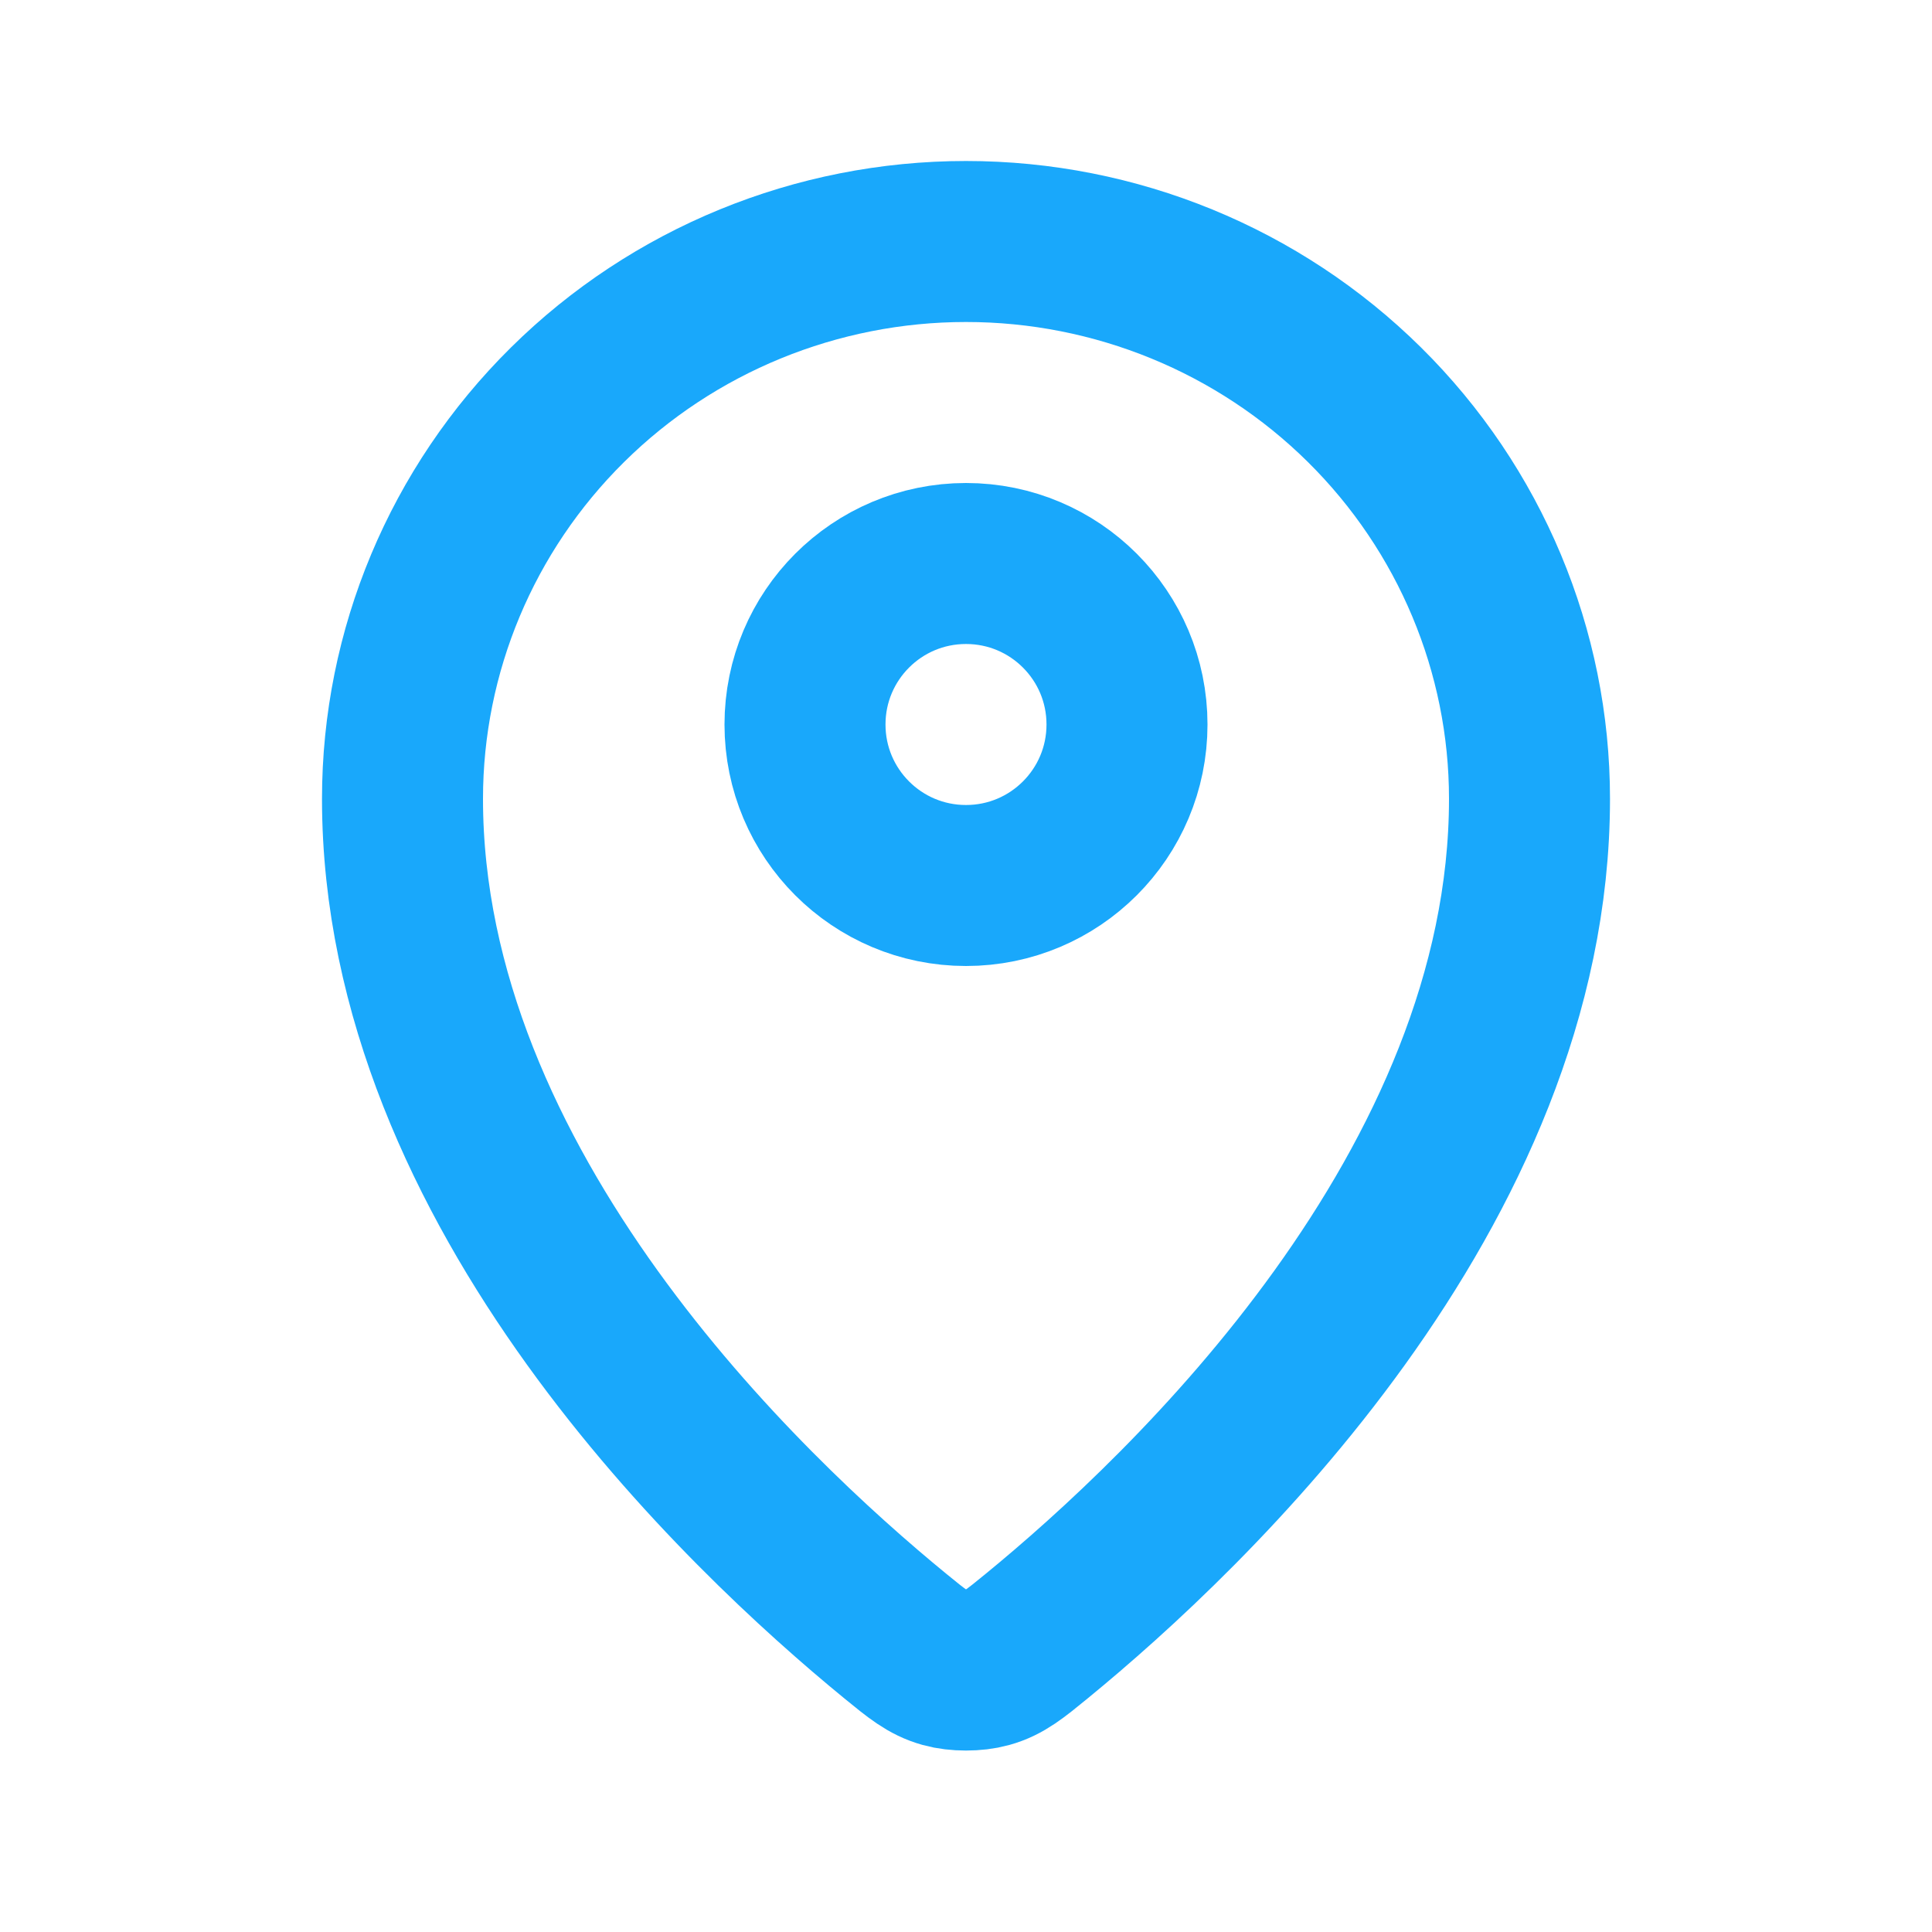
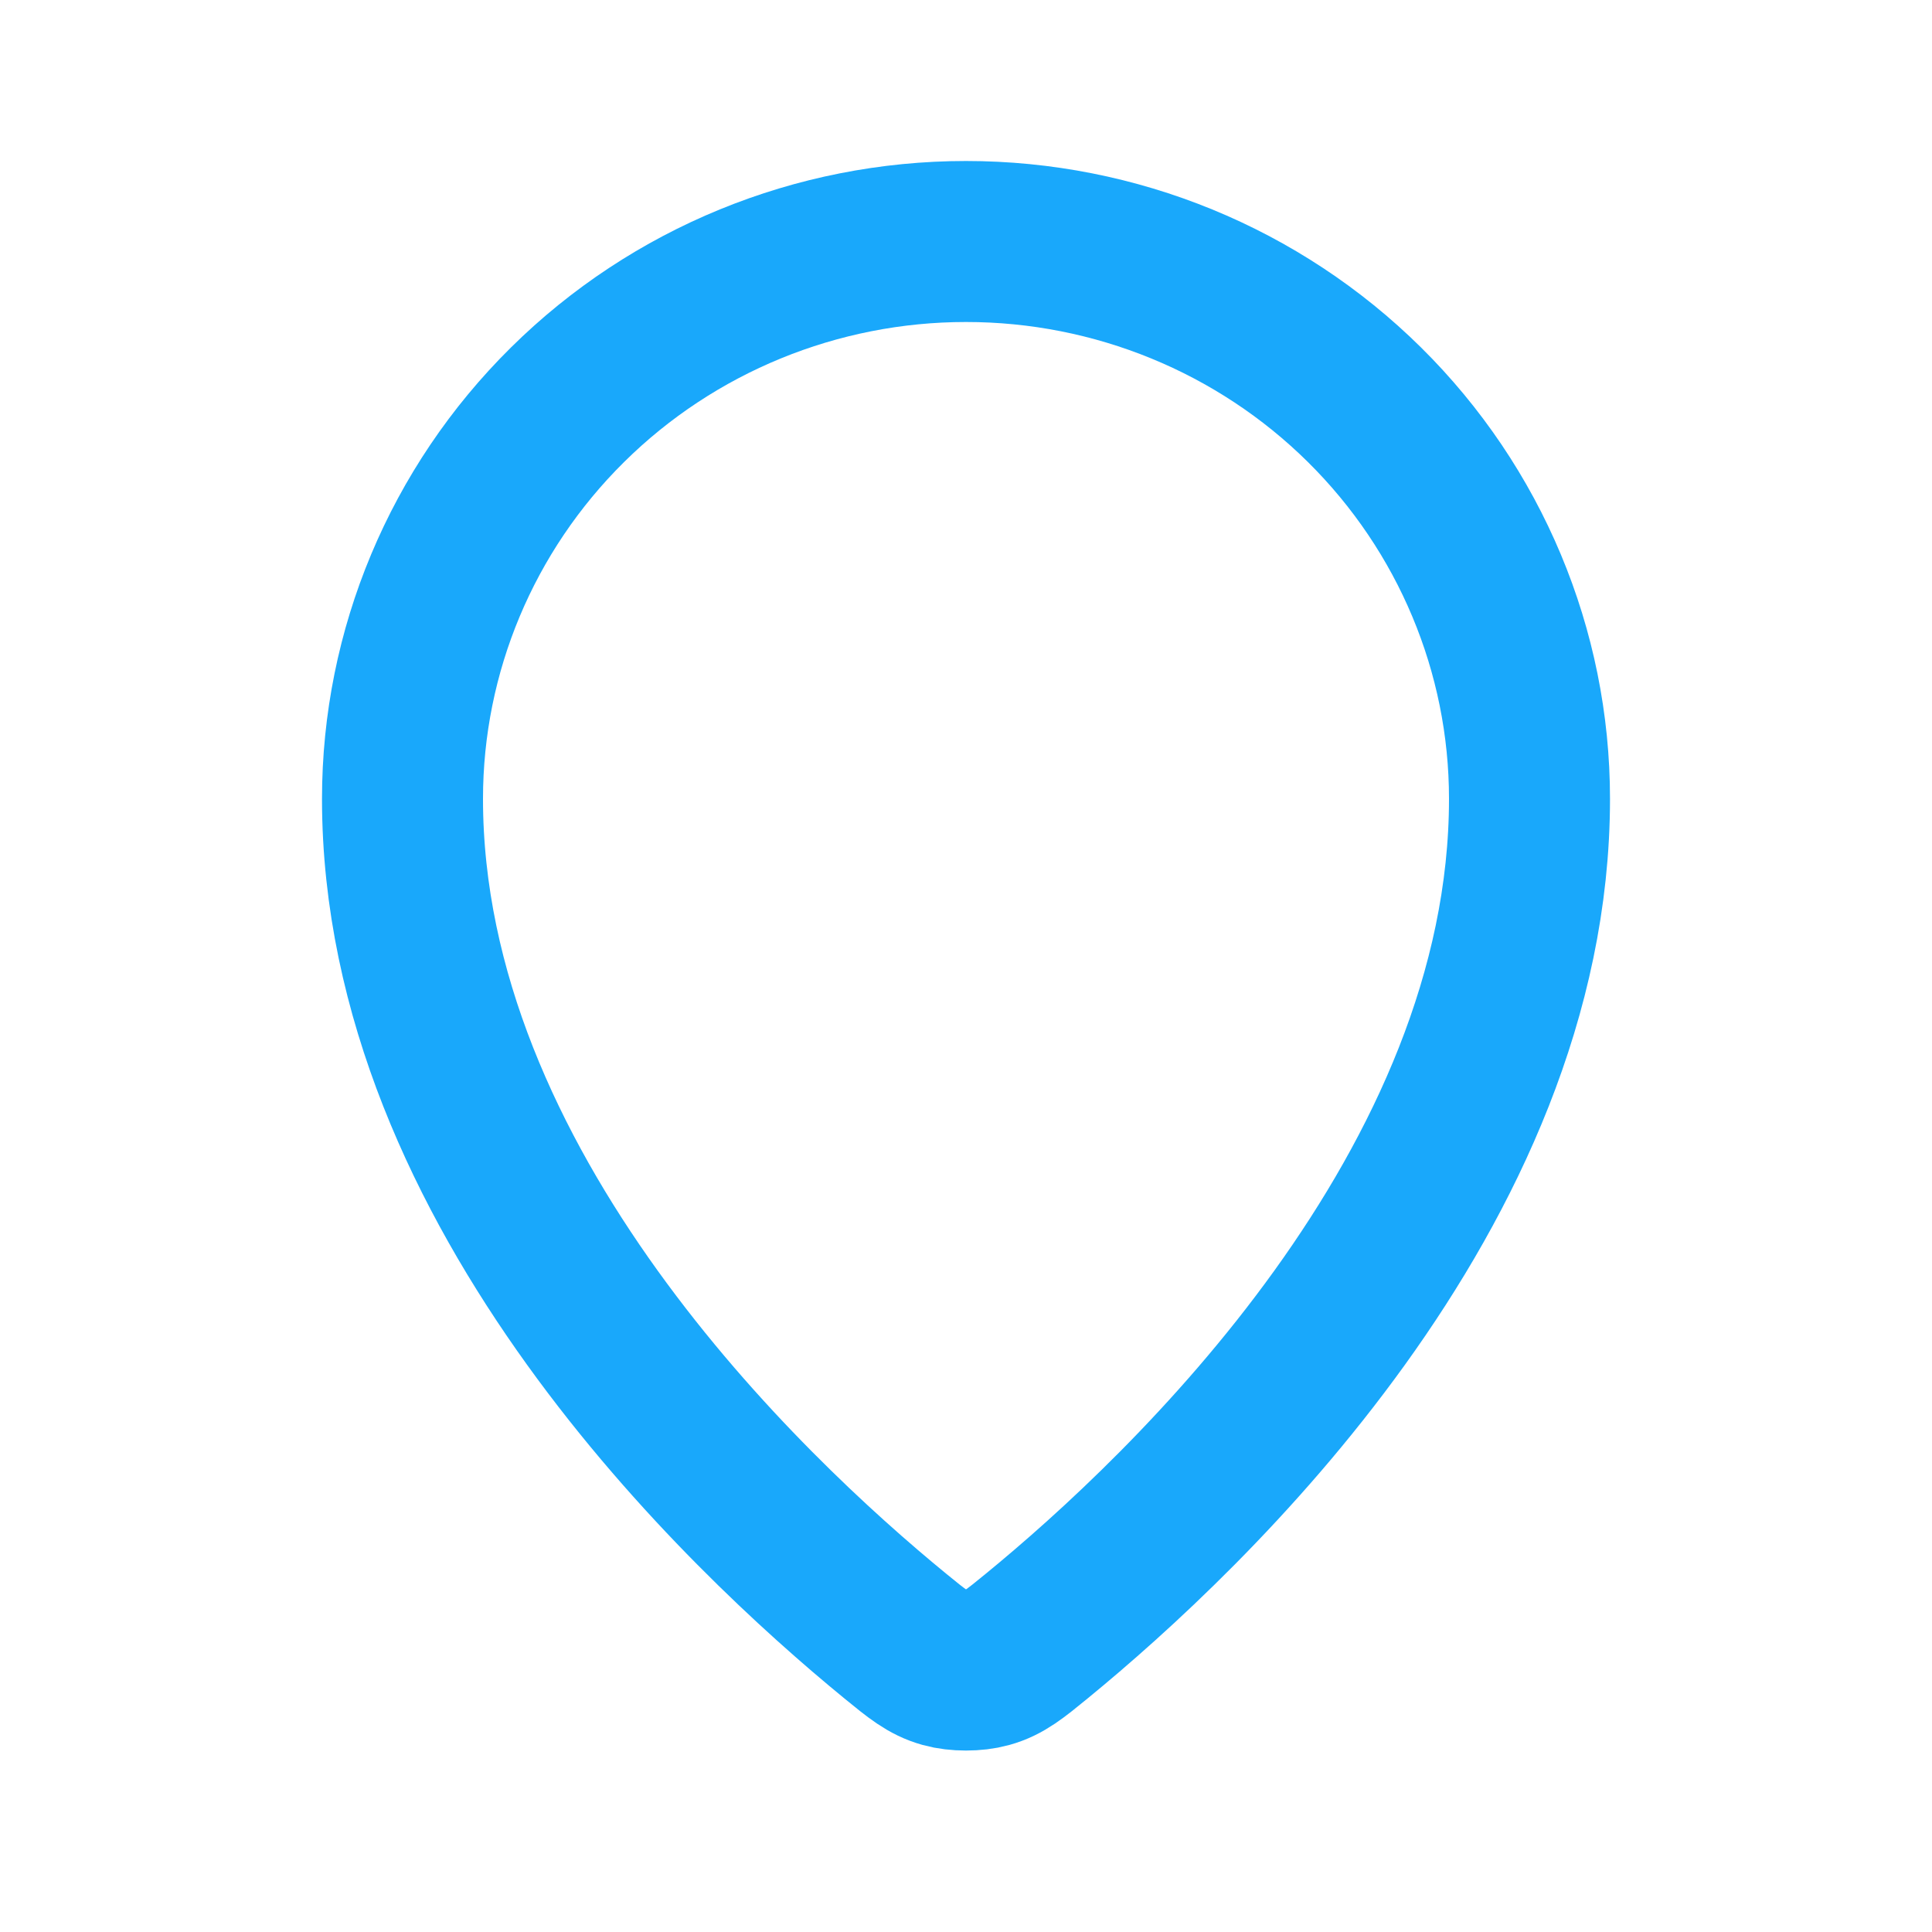
<svg xmlns="http://www.w3.org/2000/svg" width="24" height="24" viewBox="0 0 24 24" fill="none">
  <path d="M5 9.923C5 14.775 9.244 18.787 11.123 20.325C11.392 20.545 11.528 20.657 11.729 20.713C11.885 20.757 12.115 20.757 12.271 20.713C12.472 20.657 12.607 20.546 12.877 20.325C14.756 18.787 19 14.775 19 9.923C19 8.087 18.262 6.326 16.95 5.028C15.637 3.729 13.857 3 12 3C10.144 3 8.363 3.729 7.05 5.028C5.737 6.326 5 8.087 5 9.923Z" stroke="#19A8FB" stroke-width="2" stroke-linecap="round" stroke-linejoin="round" />
-   <path d="M10 9C10 10.105 10.895 11 12 11C13.105 11 14 10.105 14 9C14 7.895 13.105 7 12 7C10.895 7 10 7.895 10 9Z" stroke="#19A8FB" stroke-width="2" stroke-linecap="round" stroke-linejoin="round" />
</svg>